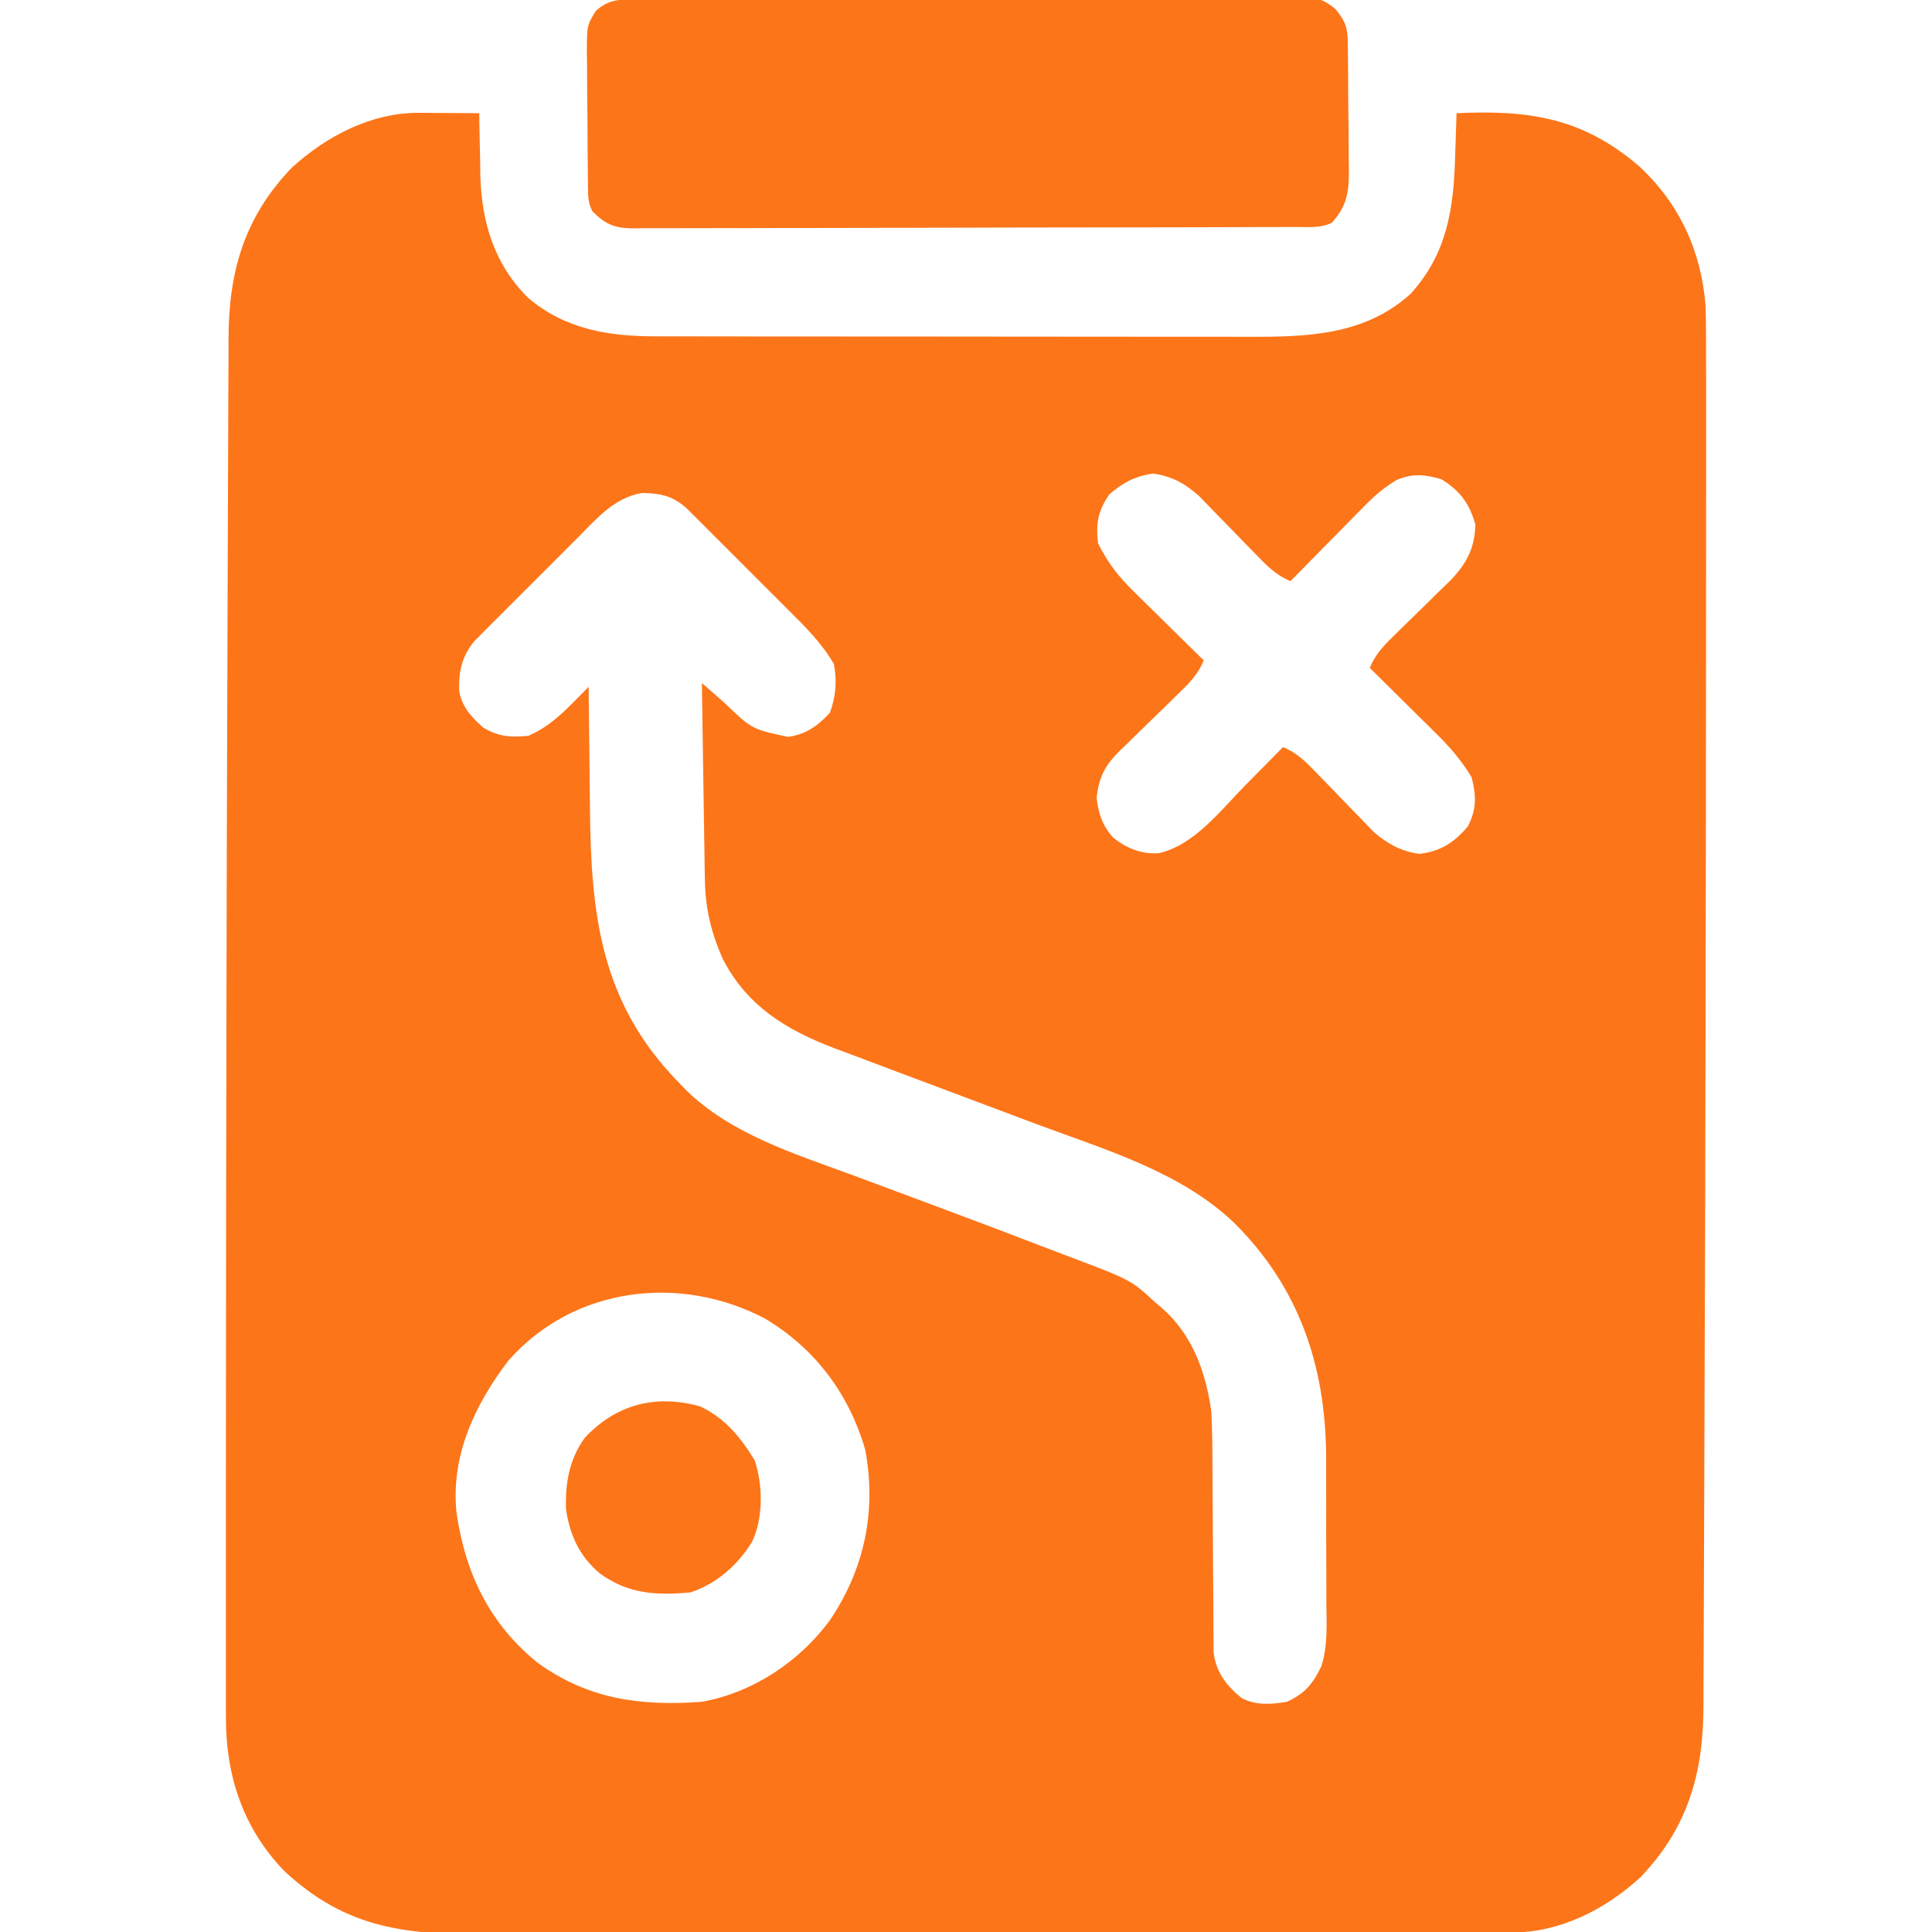
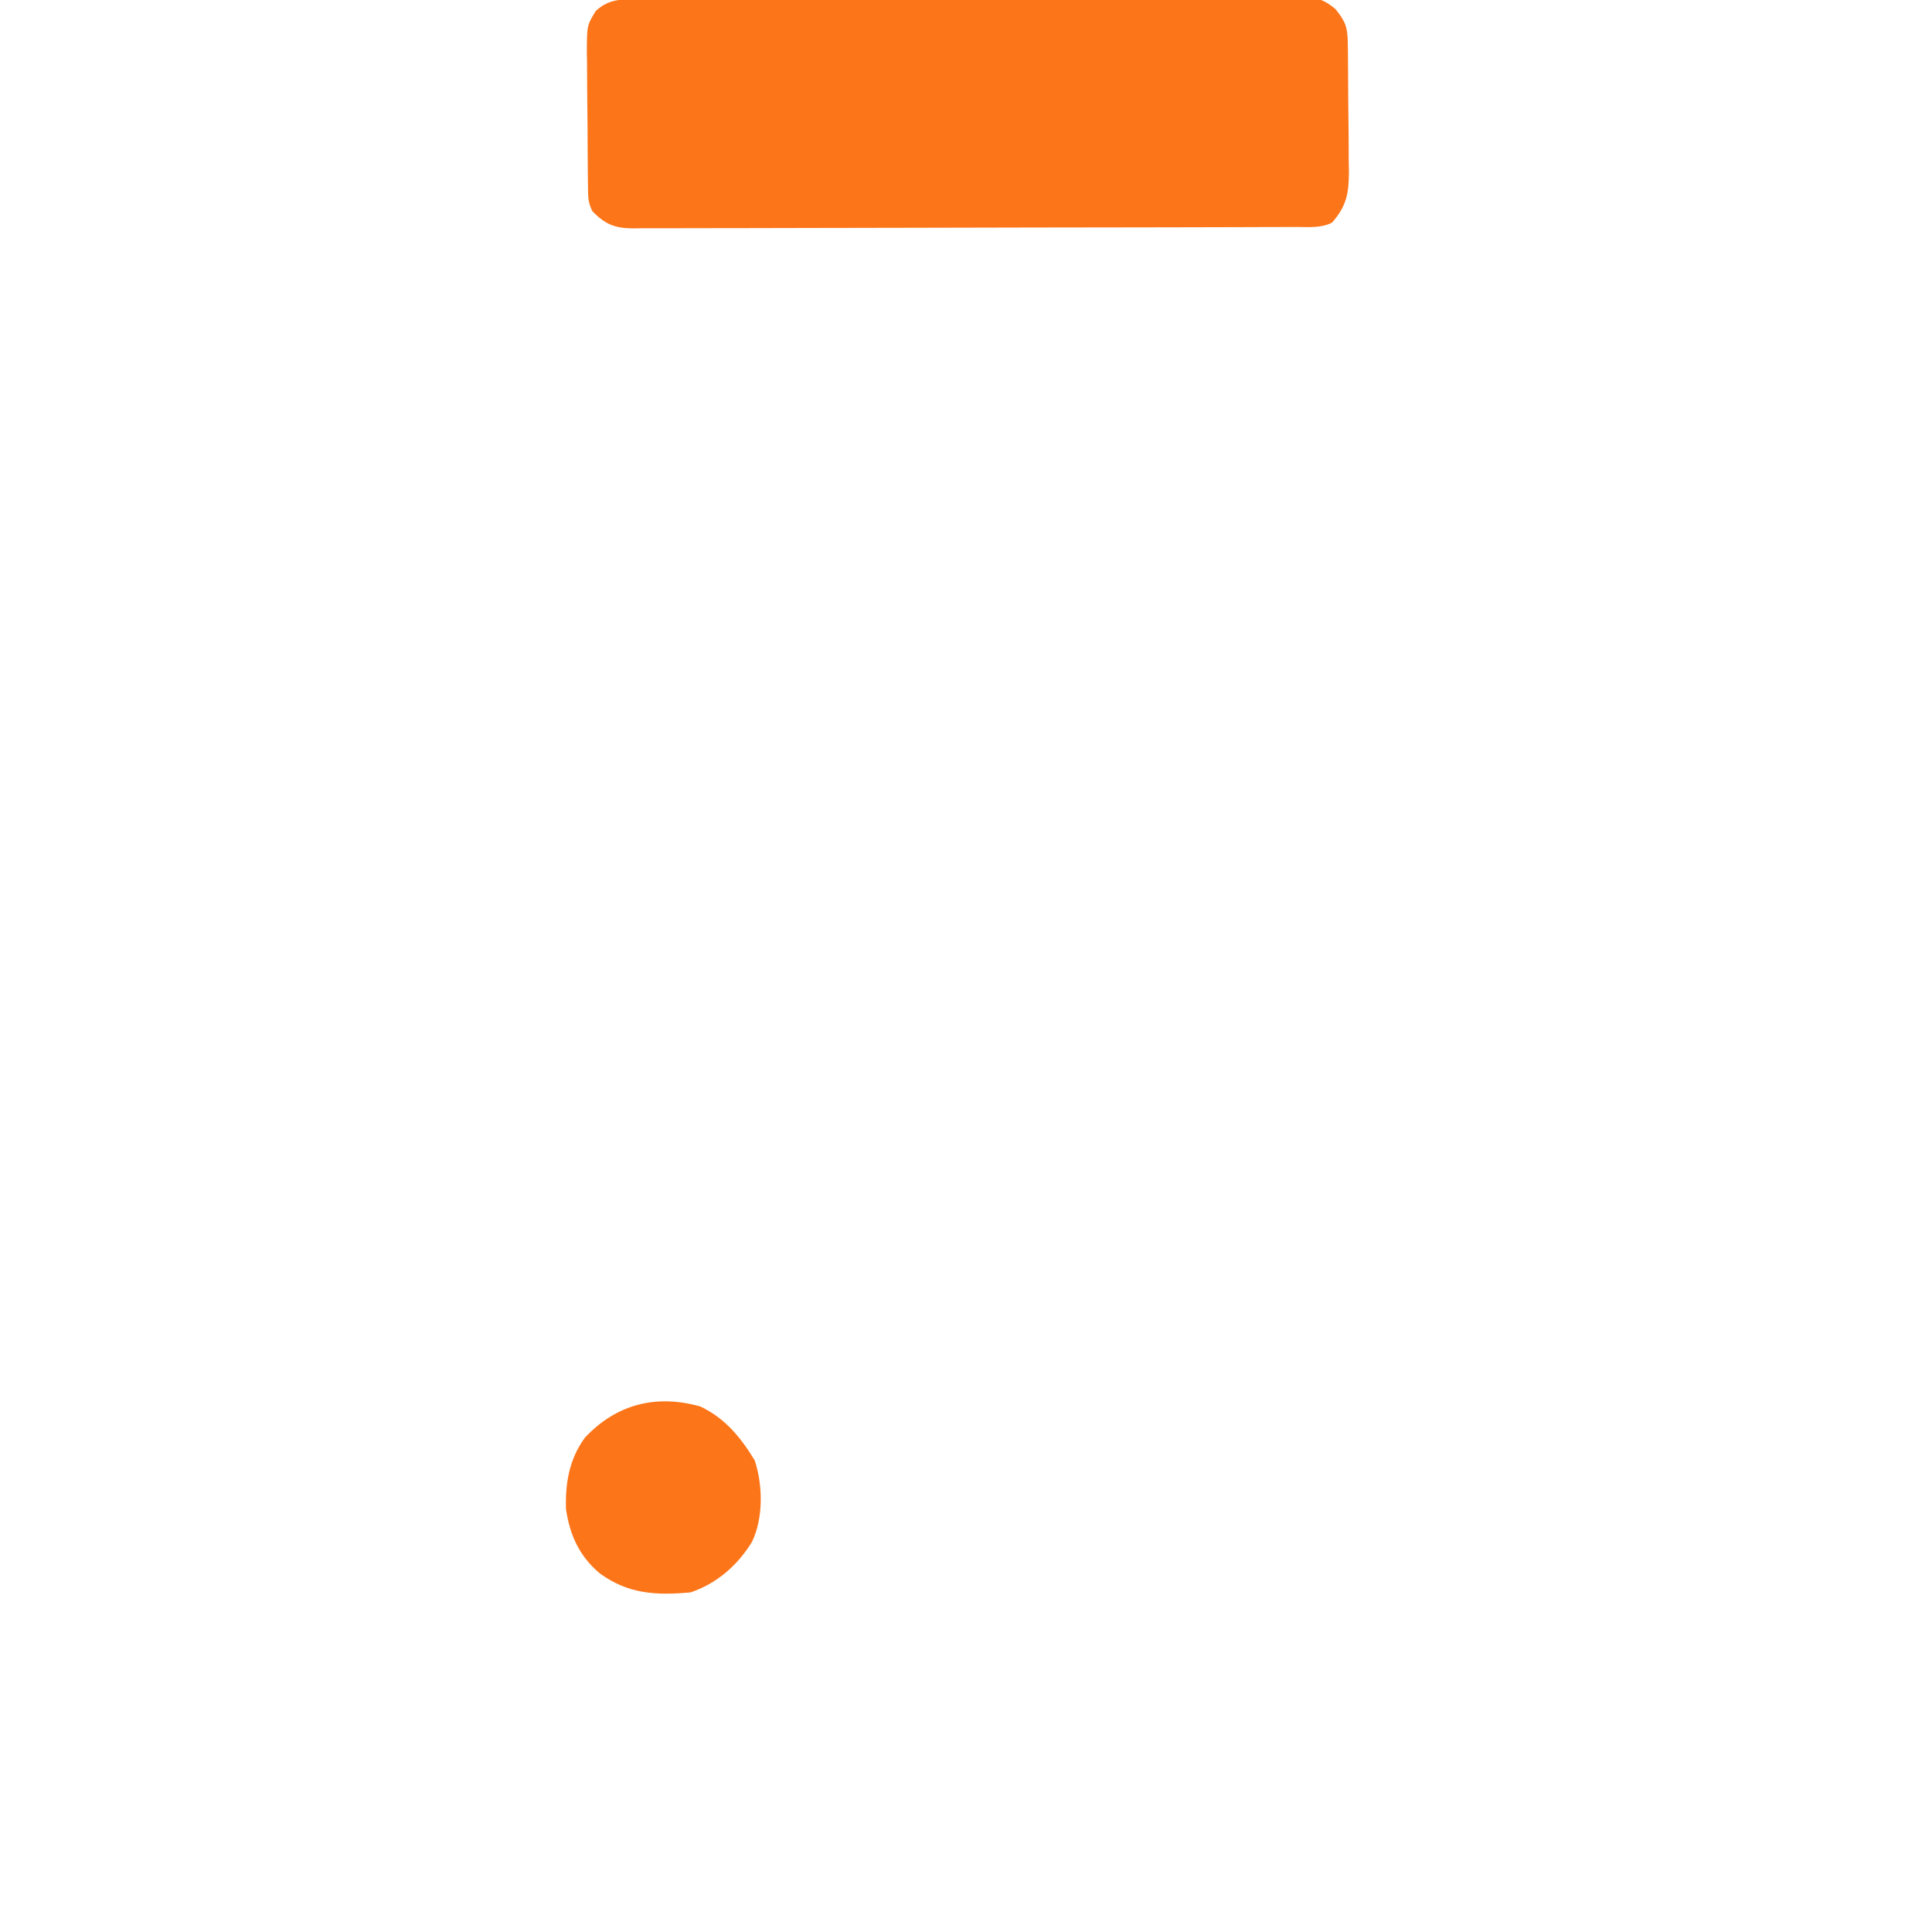
<svg xmlns="http://www.w3.org/2000/svg" width="512" height="512">
-   <path d="M0 0 C0.931 0.003 1.863 0.006 2.822 0.01 C4.262 0.022 4.262 0.022 5.73 0.035 C6.71 0.04 7.689 0.044 8.697 0.049 C11.104 0.061 13.511 0.077 15.918 0.098 C15.927 0.858 15.937 1.618 15.946 2.402 C16.001 5.905 16.084 9.407 16.168 12.91 C16.182 14.106 16.196 15.301 16.211 16.533 C16.549 28.954 19.885 40.16 28.918 49.07 C38.794 57.377 50.07 59.215 62.633 59.231 C63.366 59.234 64.1 59.236 64.855 59.238 C67.29 59.245 69.724 59.244 72.159 59.243 C73.914 59.246 75.669 59.249 77.424 59.253 C82.177 59.262 86.929 59.264 91.681 59.265 C94.655 59.266 97.629 59.268 100.602 59.27 C110.991 59.28 121.379 59.284 131.767 59.283 C141.428 59.282 151.089 59.293 160.75 59.309 C169.063 59.322 177.376 59.327 185.688 59.327 C190.645 59.326 195.602 59.329 200.558 59.34 C205.224 59.349 209.889 59.349 214.555 59.342 C216.259 59.341 217.963 59.343 219.668 59.35 C235.224 59.401 250.648 59.015 262.793 47.91 C272.461 37.202 274.142 25.396 274.543 11.535 C274.582 10.431 274.62 9.327 274.66 8.189 C274.754 5.492 274.839 2.795 274.918 0.098 C294.038 -0.8 308.288 1.263 323.281 14.125 C334.021 24.106 339.733 36.592 340.918 51.098 C341.065 56.111 341.055 61.123 341.047 66.137 C341.049 67.675 341.05 69.213 341.053 70.751 C341.057 74.968 341.055 79.185 341.052 83.402 C341.05 87.026 341.052 90.651 341.054 94.276 C341.06 106.237 341.053 118.197 341.045 130.157 C341.042 134.316 341.04 138.474 341.039 142.632 C341.025 173.628 340.983 204.623 340.925 235.619 C340.918 239.107 340.912 242.596 340.905 246.085 C340.854 273.688 340.785 301.29 340.679 328.893 C340.671 331.102 340.662 333.311 340.654 335.519 C340.649 336.606 340.645 337.694 340.641 338.814 C340.612 346.472 340.59 354.13 340.572 361.789 C340.549 371.14 340.516 380.49 340.469 389.841 C340.446 394.619 340.427 399.397 340.42 404.175 C340.414 408.559 340.394 412.942 340.364 417.326 C340.355 418.909 340.351 420.492 340.353 422.075 C340.367 439.911 336.244 454.492 323.625 467.621 C314.313 476.141 302.421 482.202 289.644 482.235 C288.595 482.24 287.545 482.245 286.464 482.25 C284.745 482.251 284.745 482.251 282.991 482.252 C281.768 482.256 280.545 482.26 279.285 482.265 C275.893 482.276 272.502 482.282 269.11 482.287 C265.451 482.293 261.791 482.305 258.132 482.315 C249.294 482.34 240.457 482.354 231.619 482.367 C229.121 482.371 226.623 482.375 224.125 482.379 C208.6 482.404 193.074 482.426 177.548 482.439 C173.953 482.442 170.358 482.445 166.764 482.448 C165.87 482.448 164.977 482.449 164.056 482.45 C149.598 482.463 135.14 482.496 120.681 482.538 C105.822 482.58 90.964 482.604 76.105 482.609 C67.768 482.612 59.432 482.624 51.095 482.657 C43.992 482.685 36.889 482.696 29.786 482.685 C26.167 482.68 22.548 482.682 18.929 482.707 C-3.157 482.851 -19.007 481.489 -35.77 465.91 C-46.62 454.618 -51.204 440.862 -51.209 425.406 C-51.212 424.092 -51.215 422.777 -51.218 421.422 C-51.216 419.975 -51.214 418.527 -51.211 417.08 C-51.213 415.532 -51.215 413.985 -51.217 412.437 C-51.221 408.189 -51.219 403.941 -51.216 399.693 C-51.214 396.043 -51.216 392.394 -51.218 388.744 C-51.224 376.703 -51.217 364.662 -51.209 352.622 C-51.206 348.436 -51.205 344.251 -51.203 340.066 C-51.189 308.906 -51.147 277.747 -51.089 246.588 C-51.082 243.089 -51.076 239.591 -51.069 236.093 C-51.018 208.472 -50.95 180.852 -50.843 153.231 C-50.835 151.023 -50.826 148.816 -50.818 146.608 C-50.813 145.521 -50.809 144.434 -50.805 143.314 C-50.776 135.66 -50.755 128.005 -50.736 120.35 C-50.714 111.004 -50.68 101.658 -50.634 92.313 C-50.61 87.539 -50.591 82.764 -50.584 77.99 C-50.578 73.61 -50.558 69.231 -50.528 64.851 C-50.519 63.269 -50.515 61.688 -50.517 60.107 C-50.531 42.277 -46.403 27.699 -33.789 14.574 C-24.591 6.159 -12.663 -0.078 0 0 Z M182.918 101.098 C179.911 105.42 179.278 108.887 179.918 114.098 C182.494 119.253 185.442 123.041 189.559 127.031 C190.086 127.554 190.613 128.077 191.156 128.615 C192.819 130.263 194.493 131.899 196.168 133.535 C197.307 134.659 198.445 135.783 199.582 136.908 C202.353 139.646 205.133 142.374 207.918 145.098 C206.33 149.064 203.564 151.659 200.543 154.562 C199.465 155.62 198.387 156.678 197.309 157.736 C195.613 159.389 193.914 161.039 192.213 162.686 C190.566 164.284 188.929 165.892 187.293 167.5 C186.785 167.987 186.276 168.473 185.752 168.975 C181.781 172.89 180.155 175.963 179.543 181.473 C179.988 185.771 181.08 188.87 183.918 192.098 C187.577 194.923 191.259 196.461 195.918 196.223 C205.388 194.134 212.427 184.831 218.918 178.223 C219.893 177.238 220.868 176.253 221.844 175.27 C224.206 172.883 226.564 170.493 228.918 168.098 C232.825 169.682 235.196 172.205 238.094 175.219 C239.097 176.247 240.1 177.275 241.104 178.303 C242.667 179.916 244.228 181.533 245.783 183.155 C247.294 184.727 248.818 186.286 250.344 187.844 C251.245 188.779 252.147 189.714 253.075 190.677 C256.687 193.752 260.314 195.758 265.105 196.383 C270.705 195.695 274.278 193.401 277.918 189.098 C280.261 184.509 280.158 181.059 278.918 176.098 C276.275 171.681 273.157 168.063 269.496 164.48 C268.739 163.727 268.739 163.727 267.966 162.959 C266.372 161.376 264.77 159.799 263.168 158.223 C262.078 157.142 260.988 156.062 259.898 154.98 C257.244 152.347 254.582 149.721 251.918 147.098 C253.487 143.284 255.886 140.928 258.82 138.07 C259.299 137.6 259.777 137.129 260.27 136.644 C262.307 134.64 264.355 132.648 266.402 130.655 C267.9 129.193 269.391 127.726 270.883 126.258 C271.776 125.388 272.669 124.518 273.59 123.621 C277.767 119.093 279.703 115.319 279.918 109.098 C278.254 103.42 275.93 100.254 270.918 97.098 C266.601 95.844 263.351 95.499 259.15 97.253 C255.5 99.336 252.763 101.873 249.863 104.859 C249.044 105.685 249.044 105.685 248.207 106.528 C246.479 108.273 244.761 110.029 243.043 111.785 C241.867 112.977 240.69 114.167 239.512 115.357 C236.639 118.263 233.776 121.178 230.918 124.098 C227.01 122.511 224.618 119.982 221.707 116.977 C220.699 115.948 219.692 114.92 218.684 113.893 C217.112 112.278 215.544 110.661 213.978 109.041 C212.456 107.471 210.926 105.911 209.395 104.352 C208.488 103.416 207.581 102.481 206.647 101.518 C202.874 98.172 199.536 96.337 194.543 95.598 C189.757 96.258 186.573 97.969 182.918 101.098 Z M42.09 112.527 C41.26 113.355 40.429 114.182 39.574 115.034 C37.826 116.781 36.081 118.531 34.34 120.285 C31.674 122.967 28.992 125.632 26.309 128.297 C24.61 129.998 22.912 131.7 21.215 133.402 C20.413 134.198 19.611 134.994 18.784 135.814 C18.043 136.565 17.302 137.316 16.538 138.089 C15.886 138.744 15.233 139.399 14.561 140.074 C11.334 144.049 10.463 148.001 10.598 153.105 C11.28 157.351 13.848 160.158 16.98 162.91 C20.956 165.347 24.345 165.547 28.918 165.098 C33.802 163.007 37.482 159.665 41.172 155.91 C41.878 155.195 42.584 154.479 43.311 153.742 C43.841 153.199 44.372 152.657 44.918 152.098 C44.924 152.791 44.93 153.484 44.936 154.199 C44.994 160.802 45.067 167.404 45.154 174.007 C45.198 177.4 45.237 180.793 45.264 184.186 C45.511 212.614 48.107 235.903 68.918 257.098 C69.595 257.799 70.271 258.5 70.969 259.223 C82.828 270.658 99.227 275.771 114.364 281.336 C119.045 283.058 123.715 284.807 128.387 286.554 C131.941 287.882 135.496 289.207 139.051 290.532 C148.249 293.964 157.433 297.429 166.593 300.96 C168.333 301.628 170.074 302.291 171.818 302.949 C188.632 309.299 188.632 309.299 194.918 315.098 C195.545 315.634 196.173 316.169 196.819 316.721 C204.89 323.749 208.496 333.75 209.918 344.098 C210.165 348.536 210.217 352.966 210.223 357.41 C210.227 359.601 210.243 361.792 210.264 363.982 C210.319 370.203 210.35 376.424 210.374 382.644 C210.39 386.469 210.42 390.292 210.459 394.116 C210.471 395.566 210.477 397.016 210.477 398.467 C210.477 400.491 210.497 402.514 210.517 404.538 C210.522 405.687 210.527 406.836 210.533 408.02 C211.183 413.213 213.948 416.915 218.047 420.145 C221.861 422.087 225.79 421.804 229.918 421.098 C234.634 419.002 236.867 416.317 239.086 411.681 C240.856 406.184 240.466 400.379 240.414 394.66 C240.414 393.253 240.416 391.845 240.418 390.438 C240.42 387.492 240.407 384.547 240.385 381.602 C240.356 377.875 240.359 374.149 240.372 370.422 C240.379 367.513 240.371 364.605 240.358 361.696 C240.352 359.669 240.356 357.642 240.36 355.615 C240.123 331.765 233.065 311.103 215.918 294.098 C201.675 280.577 181.803 274.774 163.78 268.066 C160.53 266.853 157.283 265.628 154.037 264.404 C144.822 260.931 135.601 257.474 126.376 254.026 C122.698 252.65 119.024 251.265 115.354 249.869 C113.561 249.19 111.762 248.526 109.963 247.862 C97.119 242.971 86.706 236.566 80.352 224 C77.307 217 75.83 210.741 75.713 203.092 C75.683 201.351 75.683 201.351 75.652 199.575 C75.635 198.337 75.619 197.099 75.602 195.824 C75.581 194.545 75.56 193.266 75.539 191.949 C75.484 188.566 75.434 185.182 75.386 181.799 C75.335 178.34 75.28 174.881 75.225 171.422 C75.118 164.647 75.016 157.872 74.918 151.098 C75.717 151.797 75.717 151.797 76.532 152.51 C77.593 153.439 77.593 153.439 78.676 154.387 C79.373 154.997 80.071 155.608 80.79 156.237 C88.143 163.324 88.143 163.324 97.754 165.379 C102.403 164.775 105.709 162.423 108.855 158.973 C110.425 154.726 110.769 150.554 109.918 146.098 C106.652 140.421 102.194 136.084 97.574 131.488 C96.768 130.68 95.962 129.872 95.131 129.04 C93.433 127.34 91.731 125.642 90.028 123.947 C87.42 121.35 84.823 118.742 82.227 116.133 C80.572 114.48 78.917 112.827 77.262 111.176 C76.098 110.006 76.098 110.006 74.91 108.812 C74.182 108.09 73.455 107.369 72.705 106.626 C72.069 105.991 71.432 105.356 70.777 104.702 C67.018 101.457 64.087 100.865 59.113 100.734 C51.751 101.953 47.098 107.481 42.09 112.527 Z M23.637 330.691 C14.736 342.35 8.289 356.026 9.918 371.098 C12.264 387.168 18.756 400.635 31.543 410.848 C44.95 420.506 58.902 422.257 74.918 421.098 C88.476 418.63 100.686 410.505 108.82 399.531 C118.047 385.817 121.22 370.636 118.234 354.375 C113.994 339.614 104.925 327.442 91.699 319.566 C69.194 307.682 40.945 311.012 23.637 330.691 Z " fill="#FD7519" transform="translate(111.082,29.902)" />
  <path d="M0 0 C1.155 -0.007 1.155 -0.007 2.333 -0.013 C4.927 -0.027 7.521 -0.033 10.115 -0.039 C11.97 -0.047 13.824 -0.055 15.678 -0.064 C21.779 -0.09 27.88 -0.105 33.981 -0.12 C36.079 -0.125 38.177 -0.13 40.275 -0.136 C49.001 -0.157 57.726 -0.176 66.451 -0.187 C78.967 -0.204 91.483 -0.237 103.999 -0.294 C112.793 -0.332 121.587 -0.352 130.382 -0.357 C135.637 -0.361 140.893 -0.373 146.148 -0.405 C151.092 -0.435 156.035 -0.442 160.979 -0.43 C162.794 -0.43 164.61 -0.438 166.425 -0.456 C168.902 -0.478 171.378 -0.47 173.855 -0.454 C174.574 -0.468 175.294 -0.482 176.035 -0.496 C179.931 -0.434 181.493 0.051 184.541 2.567 C187.187 5.863 187.744 7.384 187.795 11.508 C187.814 12.861 187.814 12.861 187.834 14.24 C187.841 15.217 187.849 16.194 187.856 17.201 C187.864 18.205 187.872 19.209 187.881 20.243 C187.895 22.372 187.905 24.5 187.913 26.629 C187.93 29.877 187.974 33.124 188.018 36.373 C188.028 38.44 188.037 40.508 188.044 42.576 C188.061 43.545 188.079 44.514 188.097 45.512 C188.078 51.369 187.518 54.691 183.618 59.154 C180.616 60.655 177.529 60.302 174.236 60.301 C173.466 60.305 172.696 60.308 171.903 60.312 C169.309 60.323 166.715 60.327 164.121 60.331 C162.266 60.337 160.412 60.344 158.558 60.351 C153.51 60.368 148.463 60.379 143.415 60.387 C140.264 60.392 137.112 60.398 133.961 60.405 C124.106 60.424 114.251 60.438 104.396 60.446 C93.009 60.456 81.623 60.482 70.237 60.523 C61.442 60.553 52.648 60.568 43.854 60.571 C38.599 60.573 33.343 60.582 28.088 60.607 C23.144 60.631 18.201 60.635 13.257 60.625 C11.442 60.624 9.626 60.63 7.811 60.644 C5.334 60.662 2.858 60.655 0.381 60.642 C-0.339 60.653 -1.058 60.664 -1.799 60.675 C-6.59 60.613 -9.017 59.547 -12.382 56.154 C-13.574 53.77 -13.528 52.261 -13.559 49.6 C-13.572 48.655 -13.585 47.711 -13.598 46.737 C-13.605 45.713 -13.613 44.689 -13.62 43.634 C-13.628 42.584 -13.636 41.533 -13.645 40.45 C-13.659 38.224 -13.669 35.997 -13.677 33.77 C-13.694 30.366 -13.738 26.962 -13.782 23.558 C-13.793 21.396 -13.801 19.234 -13.808 17.072 C-13.825 16.054 -13.843 15.036 -13.861 13.987 C-13.839 6.904 -13.839 6.904 -11.48 3.034 C-7.795 -0.268 -4.734 0.003 0 0 Z " fill="#FC7519" transform="translate(169.382,-0.154)" />
  <path d="M0 0 C6.531 3.066 10.718 8.189 14.422 14.273 C16.609 20.836 16.739 29.512 13.734 35.836 C9.961 42.046 4.352 46.964 -2.578 49.273 C-11.651 50.099 -19.059 49.729 -26.578 44.273 C-32 39.738 -34.526 34.211 -35.578 27.273 C-35.811 20.32 -34.727 13.972 -30.578 8.273 C-22.319 -0.547 -11.793 -3.324 0 0 Z " fill="#FD7519" transform="translate(185.578,372.727)" />
</svg>